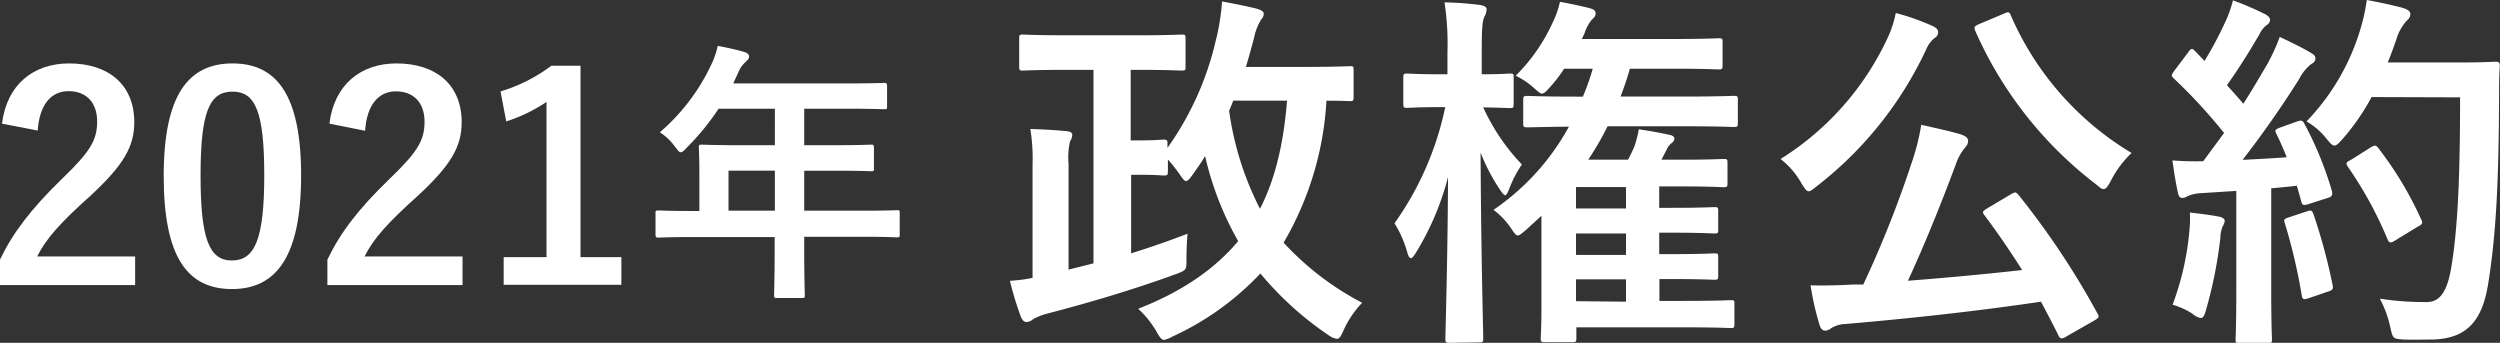
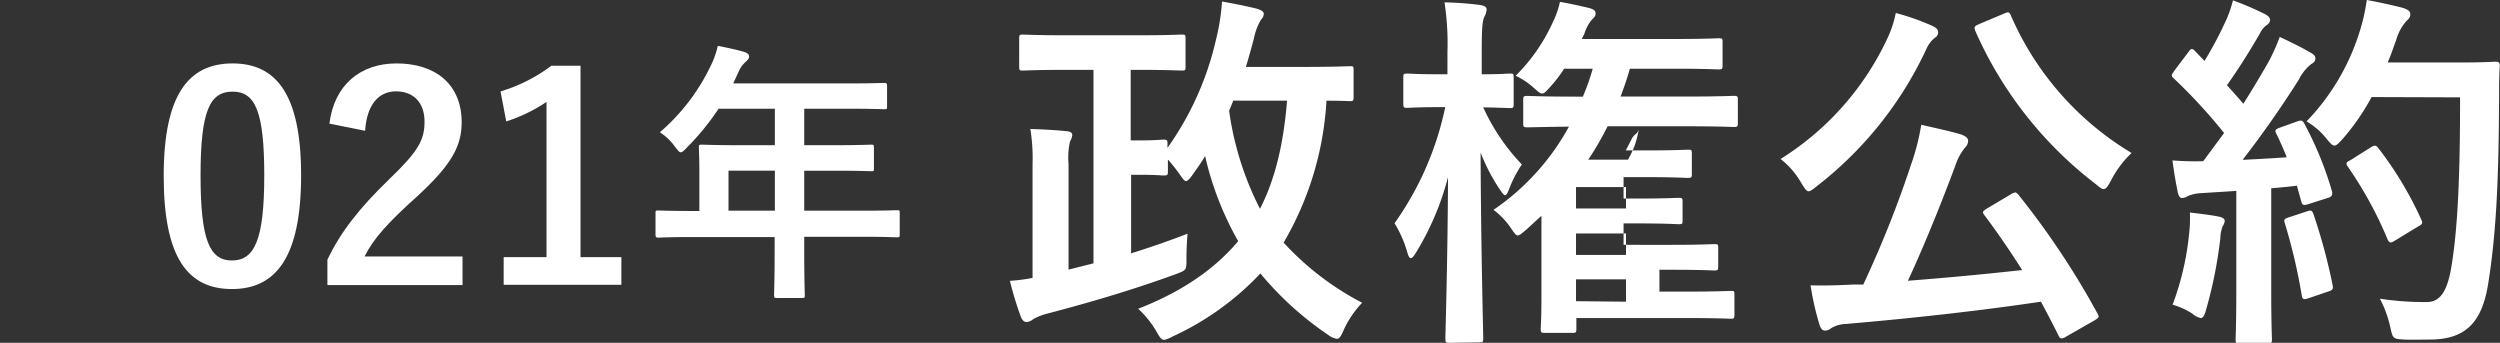
<svg xmlns="http://www.w3.org/2000/svg" viewBox="0 0 350.03 48">
  <rect x="0" y="0" width="350.03" height="48" fill="#333333" stroke="none" />
  <defs>
    <style>.cls-1{fill:#fff;}</style>
  </defs>
  <g id="レイヤー_2" data-name="レイヤー 2">
    <g id="レイヤー_1-2" data-name="レイヤー 1">
-       <path class="cls-1" d="M.28,17.31c.68-5.48,4.4-8.43,9.4-8.43,5.48,0,9.12,2.95,9.12,8.23,0,3.4-1.48,6-6.16,10.32-4.2,3.76-6.2,6-7.44,8.48H18.92v4H0V36.35C1.8,32.59,4.36,29.23,8.72,25c4-3.84,4.88-5.44,4.88-8,0-2.68-1.56-4.24-4-4.24s-4.08,1.88-4.32,5.52Z" />
      <path class="cls-1" d="M42.16,24.55c0,11.32-3.44,15.92-9.68,15.92S22.92,36,22.92,24.63,26.4,8.88,32.56,8.88,42.16,13.27,42.16,24.55Zm-14.08,0c0,9,1.24,11.92,4.4,11.92S37,33.55,37,24.59s-1.24-11.76-4.44-11.76S28.08,15.55,28.08,24.59Z" />
      <path class="cls-1" d="M46.12,17.31c.68-5.48,4.4-8.43,9.4-8.43,5.48,0,9.12,2.95,9.12,8.23,0,3.4-1.48,6-6.16,10.32-4.2,3.76-6.2,6-7.44,8.48H64.76v4H45.84V36.35c1.8-3.76,4.36-7.12,8.72-11.32,4-3.84,4.88-5.44,4.88-8,0-2.68-1.56-4.24-4-4.24s-4.08,1.88-4.32,5.52Z" />
      <path class="cls-1" d="M81.28,36H87v3.88H70.52V36h6V14.27A22.43,22.43,0,0,1,70.88,17l-.8-4.2a22.54,22.54,0,0,0,7.12-3.6h4.08Z" />
      <path class="cls-1" d="M97,33.19c-3.38,0-4.57.08-4.8.08s-.42,0-.42-.42v-3c0-.34,0-.38.42-.38s1.42.07,4.8.07h.92V24.13c0-2.19-.07-3.23-.07-3.46,0-.38,0-.42.46-.42.23,0,1.54.08,5.26.08h4.92V15.22h-7.88a34.72,34.72,0,0,1-4.49,5.49c-.38.42-.61.61-.81.61s-.38-.23-.77-.73a7.78,7.78,0,0,0-2.15-2.07,28.35,28.35,0,0,0,7.11-9.29,12.34,12.34,0,0,0,1-2.81c1.38.27,2.65.54,3.69.85.46.15.69.34.69.65s-.2.46-.46.73a3.83,3.83,0,0,0-1,1.38l-.76,1.65h15.86c3.72,0,5-.07,5.26-.07s.42,0,.42.42v2.84c0,.39,0,.42-.42.42s-1.54-.07-5.26-.07h-5.92v5.11h4.11c3.77,0,5-.08,5.27-.08s.38,0,.38.42v2.88c0,.39,0,.42-.38.42s-1.5-.07-5.27-.07h-4.11v5.6h8.15c3.38,0,4.57-.07,4.8-.07.38,0,.42,0,.42.38v3c0,.38,0,.42-.42.42-.23,0-1.42-.08-4.8-.08h-8.15v1.88c0,4,.08,6.07.08,6.26,0,.39,0,.43-.42.43h-3.42c-.42,0-.46,0-.46-.43,0-.23.08-2.22.08-6.26V33.19Zm11.49-3.69V23.9H102v5.6Z" />
      <path class="cls-1" d="M158.31,9.78v9.88h.93c2.66,0,3.28-.11,3.59-.11.57,0,.63.05.63.57v.58a42.32,42.32,0,0,0,6.76-15A31.14,31.14,0,0,0,171.1.21c1.72.31,3.28.62,4.84,1,.67.21,1,.41,1,.73a1.09,1.09,0,0,1-.36.78,7.89,7.89,0,0,0-1,2.6c-.36,1.35-.73,2.7-1.14,4.05h7.74c4.84,0,6.51-.1,6.82-.1.47,0,.52,0,.52.57v3.74c0,.52-.05.58-.52.58-.21,0-1.15-.06-3.28-.06a44.11,44.11,0,0,1-6,19.87,39.83,39.83,0,0,0,11,8.42,13.55,13.55,0,0,0-2.6,3.85c-.37.83-.58,1.2-.94,1.2a2.78,2.78,0,0,1-1.25-.57,45.19,45.19,0,0,1-9.46-8.58,39.36,39.36,0,0,1-12.33,8.84,3.83,3.83,0,0,1-1.14.46c-.37,0-.63-.36-1.09-1.19a13.68,13.68,0,0,0-2.55-3.17c6.29-2.45,10.82-5.67,14-9.47a43.57,43.57,0,0,1-4.63-11.91c-.52.89-1.09,1.67-1.67,2.5-.46.67-.78,1-1,1s-.41-.26-.78-.78a22.59,22.59,0,0,0-1.76-2.24V24c0,.52-.06.57-.63.57-.31,0-.93-.1-3.59-.1h-.93v11c2.49-.78,5.09-1.66,7.9-2.75-.1,1.25-.15,2.29-.15,3.48,0,1.61.05,1.61-1.51,2.19-6.24,2.28-12.38,4.05-17.94,5.51a7.73,7.73,0,0,0-2,.78,1.66,1.66,0,0,1-.93.41c-.37,0-.58-.26-.78-.67a45.1,45.1,0,0,1-1.56-5.1,24,24,0,0,0,3.17-.41V23a25.64,25.64,0,0,0-.31-4.94c1.92.06,3.74.16,5.2.32.46.05.67.26.67.52a1.76,1.76,0,0,1-.31.88,10.15,10.15,0,0,0-.21,3.17V37.75l3.49-.88V9.78h-3.7c-4.36,0-5.87.1-6.18.1-.47,0-.52-.05-.52-.57V5.41c0-.52.05-.57.52-.57.31,0,1.82.1,6.18.1h9.78c4.42,0,5.93-.1,6.24-.1.52,0,.57,0,.57.57v3.9c0,.52,0,.57-.57.57-.31,0-1.82-.1-6.24-.1Zm14.35,4.31c-.16.47-.36.94-.57,1.41a43,43,0,0,0,4.32,13.73c1.87-3.59,3.27-8.48,3.79-15.14Z" />
-       <path class="cls-1" d="M203,48c-.57,0-.63-.06-.63-.58,0-.78.32-10.71.37-22.62a38.76,38.76,0,0,1-4.42,10.46c-.31.52-.57.88-.78.88s-.37-.31-.52-.88a16,16,0,0,0-1.77-4A43.24,43.24,0,0,0,202.35,15h-.57c-3.38,0-4.42.1-4.73.1-.52,0-.57-.05-.57-.62V10.87c0-.52.05-.57.57-.57.31,0,1.35.1,4.73.1h.88V7.33a38.27,38.27,0,0,0-.41-7,46.28,46.28,0,0,1,5,.37c.52.1.89.26.89.57a2.14,2.14,0,0,1-.32,1.09c-.26.63-.36,1.46-.36,4.89V10.4c2.7,0,3.64-.1,3.95-.1.47,0,.52,0,.52.57v3.64c0,.57-.05.62-.52.62-.31,0-1.19-.05-3.74-.1a28.7,28.7,0,0,0,5.41,8,16.52,16.52,0,0,0-1.82,3.53c-.21.52-.37.78-.52.78s-.37-.26-.73-.78a27,27,0,0,1-2.71-5.2c.06,13.84.37,25.17.37,26,0,.52-.05.58-.57.58Zm10.66-15.81c-.57.46-.89.78-1.15.78s-.52-.37-1-1.09a10.83,10.83,0,0,0-2.4-2.5,33.56,33.56,0,0,0,10.56-11.65c-3.95.05-5.51.1-5.77.1-.57,0-.63-.05-.63-.57V14c0-.52.06-.57.63-.57.31,0,2,.1,7,.1h.72A30.94,30.94,0,0,0,223,9.62h-4a19.28,19.28,0,0,1-2,2.6c-.52.57-.78.88-1.1.88s-.57-.31-1.19-.83a9.9,9.9,0,0,0-2.5-1.66,25.21,25.21,0,0,0,5.2-7.49,12.09,12.09,0,0,0,1-2.86c1.51.26,2.86.57,4.16.88.52.16.83.32.83.73s-.15.52-.57.94a5.82,5.82,0,0,0-1,1.92l-.36.73h12.84c4.47,0,6-.1,6.29-.1.52,0,.58,0,.58.57V9.15c0,.52-.06.57-.58.57-.31,0-1.82-.1-6.29-.1H228.2c-.37,1.35-.83,2.65-1.3,3.9h8.79c5,0,6.7-.1,7-.1.58,0,.63.05.63.57v3.22c0,.52-.05.57-.63.57-.26,0-2-.1-7-.1H225.08a40.88,40.88,0,0,1-2.71,4.68h5.57a19.44,19.44,0,0,0,.88-1.82,14.41,14.41,0,0,0,.63-2.44c1.71.26,3.12.52,4.31.78.47.1.68.31.68.52s-.11.41-.37.62a2.15,2.15,0,0,0-.67.83l-.78,1.51h2.75c4.21,0,5.57-.1,5.88-.1.57,0,.62,0,.62.57v2.81c0,.52-.05.57-.62.57-.31,0-1.67-.11-5.88-.11h-3.06v3h1.76c4.22,0,5.62-.1,5.93-.1.52,0,.57.05.57.57v2.55c0,.52,0,.57-.57.57-.31,0-1.71-.11-5.93-.11h-1.76v3H234c4.26,0,5.67-.1,6-.1.52,0,.57,0,.57.57v2.5c0,.57-.05.62-.57.62-.31,0-1.72-.1-6-.1h-1.66v3.06h3.58c4.53,0,6.09-.1,6.4-.1.47,0,.52,0,.52.52v2.76c0,.57-.05.62-.52.62-.31,0-1.87-.1-6.4-.1H220.71v1.5c0,.52-.05.58-.57.58h-3.8c-.57,0-.62-.06-.62-.58,0-.26.1-1.24.1-4.52V30.21Zm14-3v-3h-7v3Zm0,6.5v-3h-7v3Zm0,6.55V39.11h-7v3.06Z" />
+       <path class="cls-1" d="M203,48c-.57,0-.63-.06-.63-.58,0-.78.32-10.71.37-22.62a38.76,38.76,0,0,1-4.42,10.46c-.31.52-.57.88-.78.88s-.37-.31-.52-.88a16,16,0,0,0-1.77-4A43.24,43.24,0,0,0,202.35,15h-.57c-3.38,0-4.42.1-4.73.1-.52,0-.57-.05-.57-.62V10.87c0-.52.05-.57.57-.57.31,0,1.35.1,4.73.1h.88V7.33a38.27,38.27,0,0,0-.41-7,46.28,46.28,0,0,1,5,.37c.52.1.89.26.89.57a2.14,2.14,0,0,1-.32,1.09c-.26.63-.36,1.46-.36,4.89V10.4c2.7,0,3.64-.1,3.95-.1.47,0,.52,0,.52.57v3.64c0,.57-.05.62-.52.62-.31,0-1.19-.05-3.74-.1a28.7,28.7,0,0,0,5.41,8,16.52,16.52,0,0,0-1.82,3.53c-.21.52-.37.78-.52.78s-.37-.26-.73-.78a27,27,0,0,1-2.71-5.2c.06,13.84.37,25.17.37,26,0,.52-.05.58-.57.58Zm10.66-15.81c-.57.46-.89.78-1.15.78s-.52-.37-1-1.09a10.83,10.83,0,0,0-2.4-2.5,33.56,33.56,0,0,0,10.56-11.65c-3.95.05-5.51.1-5.77.1-.57,0-.63-.05-.63-.57V14c0-.52.06-.57.63-.57.31,0,2,.1,7,.1h.72A30.94,30.94,0,0,0,223,9.62h-4a19.28,19.28,0,0,1-2,2.6c-.52.57-.78.88-1.1.88s-.57-.31-1.19-.83a9.9,9.9,0,0,0-2.5-1.66,25.21,25.21,0,0,0,5.2-7.49,12.09,12.09,0,0,0,1-2.86c1.51.26,2.86.57,4.16.88.52.16.83.32.83.73s-.15.52-.57.94a5.82,5.82,0,0,0-1,1.92l-.36.73h12.84c4.47,0,6-.1,6.29-.1.52,0,.58,0,.58.57V9.15c0,.52-.06.57-.58.57-.31,0-1.82-.1-6.29-.1H228.2c-.37,1.35-.83,2.65-1.3,3.9h8.79c5,0,6.7-.1,7-.1.58,0,.63.05.63.57v3.22c0,.52-.05.57-.63.57-.26,0-2-.1-7-.1H225.08a40.88,40.88,0,0,1-2.71,4.68h5.57a19.44,19.44,0,0,0,.88-1.82,14.41,14.41,0,0,0,.63-2.44s-.11.41-.37.62a2.15,2.15,0,0,0-.67.83l-.78,1.51h2.75c4.21,0,5.57-.1,5.88-.1.57,0,.62,0,.62.57v2.81c0,.52-.05.57-.62.57-.31,0-1.67-.11-5.88-.11h-3.06v3h1.76c4.22,0,5.62-.1,5.93-.1.52,0,.57.05.57.57v2.55c0,.52,0,.57-.57.57-.31,0-1.71-.11-5.93-.11h-1.76v3H234c4.26,0,5.67-.1,6-.1.52,0,.57,0,.57.57v2.5c0,.57-.05.62-.57.62-.31,0-1.72-.1-6-.1h-1.66v3.06h3.58c4.53,0,6.09-.1,6.4-.1.47,0,.52,0,.52.52v2.76c0,.57-.05.62-.52.62-.31,0-1.87-.1-6.4-.1H220.71v1.5c0,.52-.05.58-.57.58h-3.8c-.57,0-.62-.06-.62-.58,0-.26.1-1.24.1-4.52V30.21Zm14-3v-3h-7v3Zm0,6.5v-3h-7v3Zm0,6.55V39.11h-7v3.06Z" />
      <path class="cls-1" d="M264.34,5.2a15.06,15.06,0,0,0,1.09-3.38,32.67,32.67,0,0,1,5.15,1.82c.57.26.78.52.78.88a.87.87,0,0,1-.47.78,4.09,4.09,0,0,0-1.2,1.62A52,52,0,0,1,254.4,26.05c-.57.47-.93.73-1.19.73s-.52-.36-1-1.14a11.31,11.31,0,0,0-2.91-3.38A39.73,39.73,0,0,0,264.34,5.2Zm17.21,22a1.68,1.68,0,0,1,.62-.26c.11,0,.21.1.42.31a112.94,112.94,0,0,1,11.08,16.64c.26.47.26.57-.47,1l-3.9,2.23a1.39,1.39,0,0,1-.63.26c-.2,0-.31-.1-.46-.41-.79-1.61-1.62-3.17-2.45-4.73-8.74,1.3-18.2,2.34-27.35,3.12a4.24,4.24,0,0,0-2,.57,1.38,1.38,0,0,1-.88.36c-.37,0-.63-.31-.78-.83a39.65,39.65,0,0,1-1.25-5.51c2,.05,3.85,0,5.93-.11.47,0,1,0,1.45,0a151.8,151.8,0,0,0,6.71-16.85A32.17,32.17,0,0,0,269,17.47c2,.47,3.79.83,5.56,1.35.57.21,1,.47,1,.89a1.31,1.31,0,0,1-.42.94,7.64,7.64,0,0,0-1.35,2.49c-1.87,5-4.16,10.77-6.66,16.17,5.31-.41,10.87-.93,16-1.5-1.66-2.6-3.38-5.15-5.3-7.7-.32-.42-.26-.52.41-.94Zm-1-25.28c.68-.31.78-.26,1,.26a41.86,41.86,0,0,0,16.9,19.24,14.15,14.15,0,0,0-2.91,3.9c-.42.78-.68,1.15-1,1.15s-.57-.26-1.09-.68A54.83,54.83,0,0,1,276.56,4.32c-.21-.58-.11-.63.52-.94Z" />
      <path class="cls-1" d="M321.64,17c.62-.2.73-.15,1,.32a48.21,48.21,0,0,1,3.85,9.41c.15.57,0,.83-.63,1l-2.75.88c-.58.16-.78.11-.89-.36L321.59,26c-1.2.15-2.39.26-3.59.36v14.3c0,4.79.1,6.56.1,6.82,0,.52-.05.57-.57.57h-3.95c-.52,0-.57,0-.57-.57,0-.32.1-2,.1-6.82V26.73l-4.89.31a5.43,5.43,0,0,0-1.92.42,1.45,1.45,0,0,1-.78.26c-.36,0-.52-.37-.62-.89-.26-1.25-.47-2.44-.73-4.37a40.05,40.05,0,0,0,4.31.11l2.92-3.95a76,76,0,0,0-7-7.6c-.21-.2-.32-.31-.32-.46s.16-.37.37-.68l1.92-2.55c.21-.31.37-.47.52-.47s.26.11.47.32l1.3,1.35a52.19,52.19,0,0,0,2.81-5.25A16.31,16.31,0,0,0,312.64.05,42.5,42.5,0,0,1,317.17,2c.47.26.67.52.67.83a.93.93,0,0,1-.46.67,3.22,3.22,0,0,0-1,1.25c-1.67,2.86-3,4.94-4.58,7.18.78.88,1.56,1.71,2.29,2.6,1.2-1.87,2.34-3.8,3.48-5.77a27.63,27.63,0,0,0,1.62-3.59c1.56.73,3.17,1.51,4.36,2.23.47.26.63.47.63.78s-.16.58-.57.78a6.3,6.3,0,0,0-1.72,2.14c-2.65,4.21-5.51,8.21-7.9,11.28,2-.1,4.16-.21,6.18-.36-.46-1.15-.93-2.24-1.45-3.28-.26-.52-.16-.62.52-.88ZM306.51,32.66a18.23,18.23,0,0,0,.1-2.91c1.56.2,3,.36,4,.57.62.1.88.36.88.62a2,2,0,0,1-.31.78,5.17,5.17,0,0,0-.31,1.67,61.83,61.83,0,0,1-2,10c-.21.78-.42,1.14-.73,1.14a2.49,2.49,0,0,1-1.19-.62,10.88,10.88,0,0,0-2.76-1.25A39.25,39.25,0,0,0,306.51,32.66ZM323,29.59c.63-.21.73-.11.94.47a80.73,80.73,0,0,1,2.65,9.83c.1.57.05.72-.62.93l-2.76.94c-.78.26-.83.1-.94-.42a79.31,79.31,0,0,0-2.34-10c-.2-.57-.15-.68.47-.89Zm9.05-16A31.72,31.72,0,0,1,328,19.45c-.58.62-.84.93-1.15.93s-.57-.31-1.09-.93A9.78,9.78,0,0,0,322.94,17a31.58,31.58,0,0,0,7.44-12.58,27.15,27.15,0,0,0,1-4.42c2,.36,4,.83,5,1.09.67.21,1.09.47,1.09.83s-.05.58-.52,1a6.71,6.71,0,0,0-1.45,2.66c-.37,1-.73,2.13-1.2,3.17h9.83c3.74,0,4.94-.11,5.25-.11.52,0,.62.11.62.63-.1,1.45-.1,2.86-.1,4.31-.05,12-.42,19.19-1.51,26.06-.83,5.3-3,7.8-7.9,7.9-1.1,0-2.55.05-3.9,0-1.56-.1-1.56-.1-1.93-1.77a15.34,15.34,0,0,0-1.45-3.95,40.92,40.92,0,0,0,6.6.47c1.93,0,2.81-1.72,3.33-4.47,1-5.62,1.3-13.37,1.3-24.19Zm-.05,7c.57-.32.73-.21,1,.15A50.08,50.08,0,0,1,339,30.73c.26.52.15.68-.47,1l-3.28,2c-.57.36-.78.26-1-.31a54.47,54.47,0,0,0-5.47-10c-.36-.52-.36-.68.32-1Z" />
    </g>
  </g>
</svg>